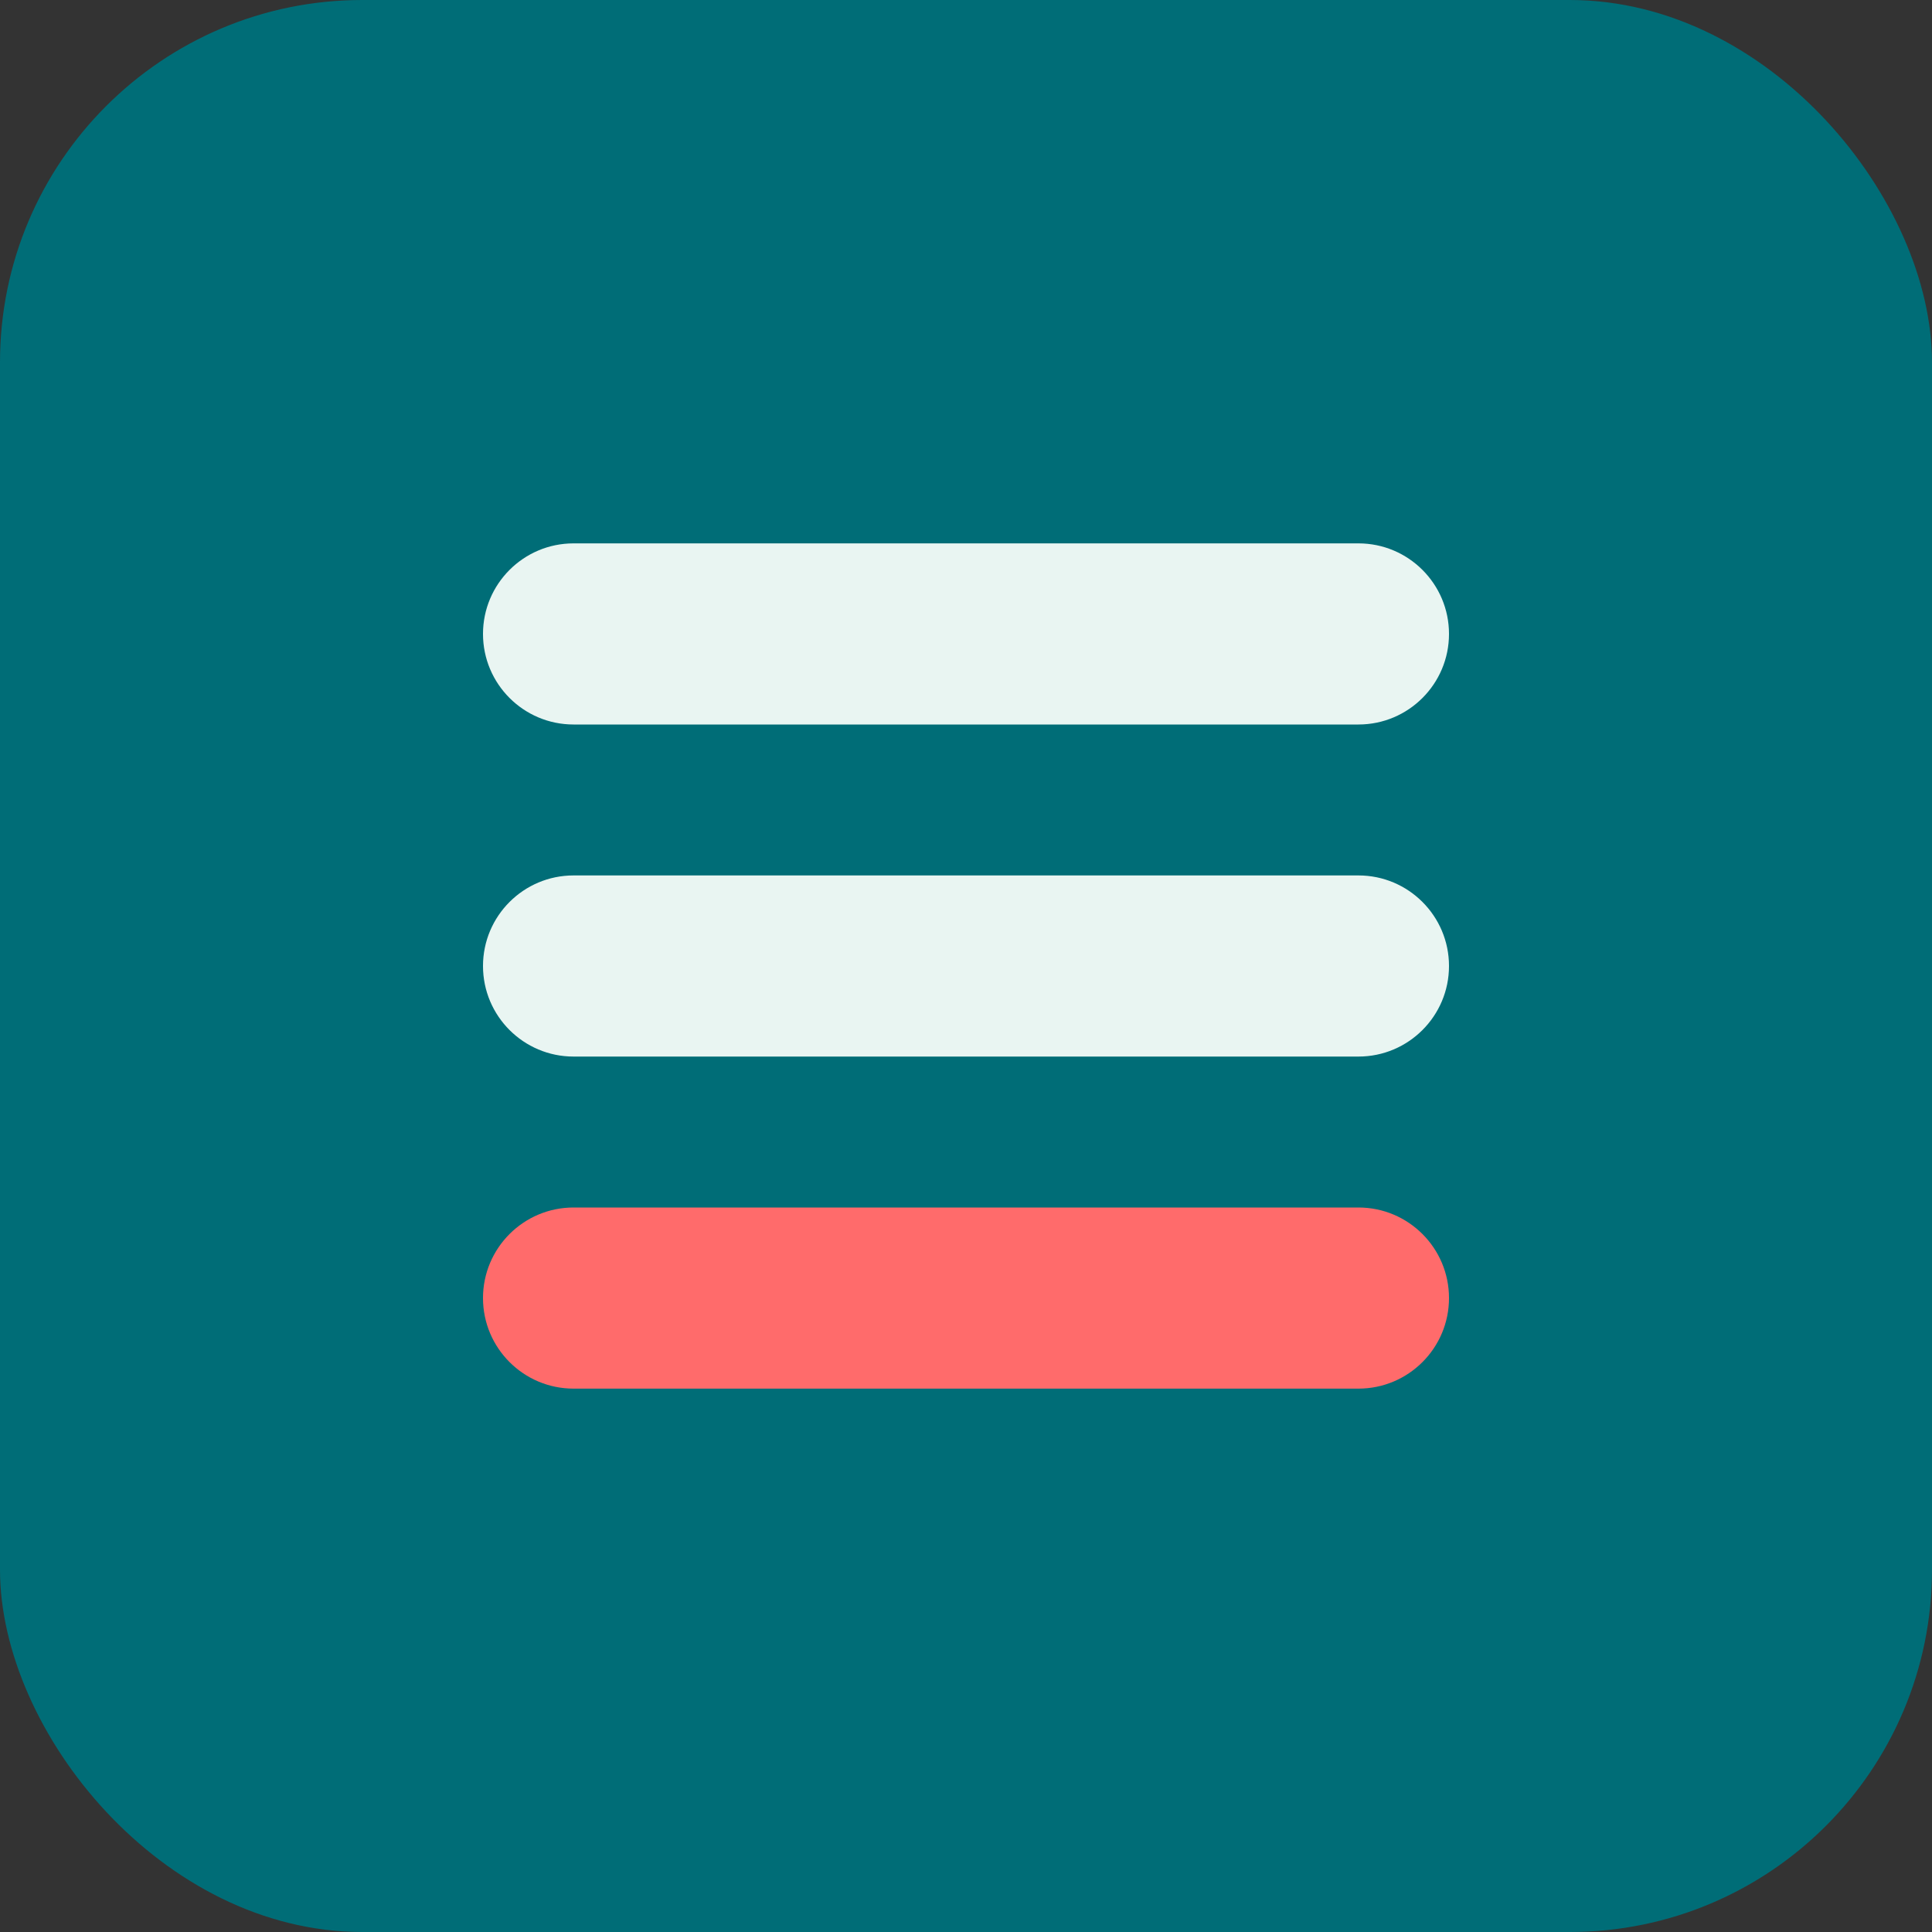
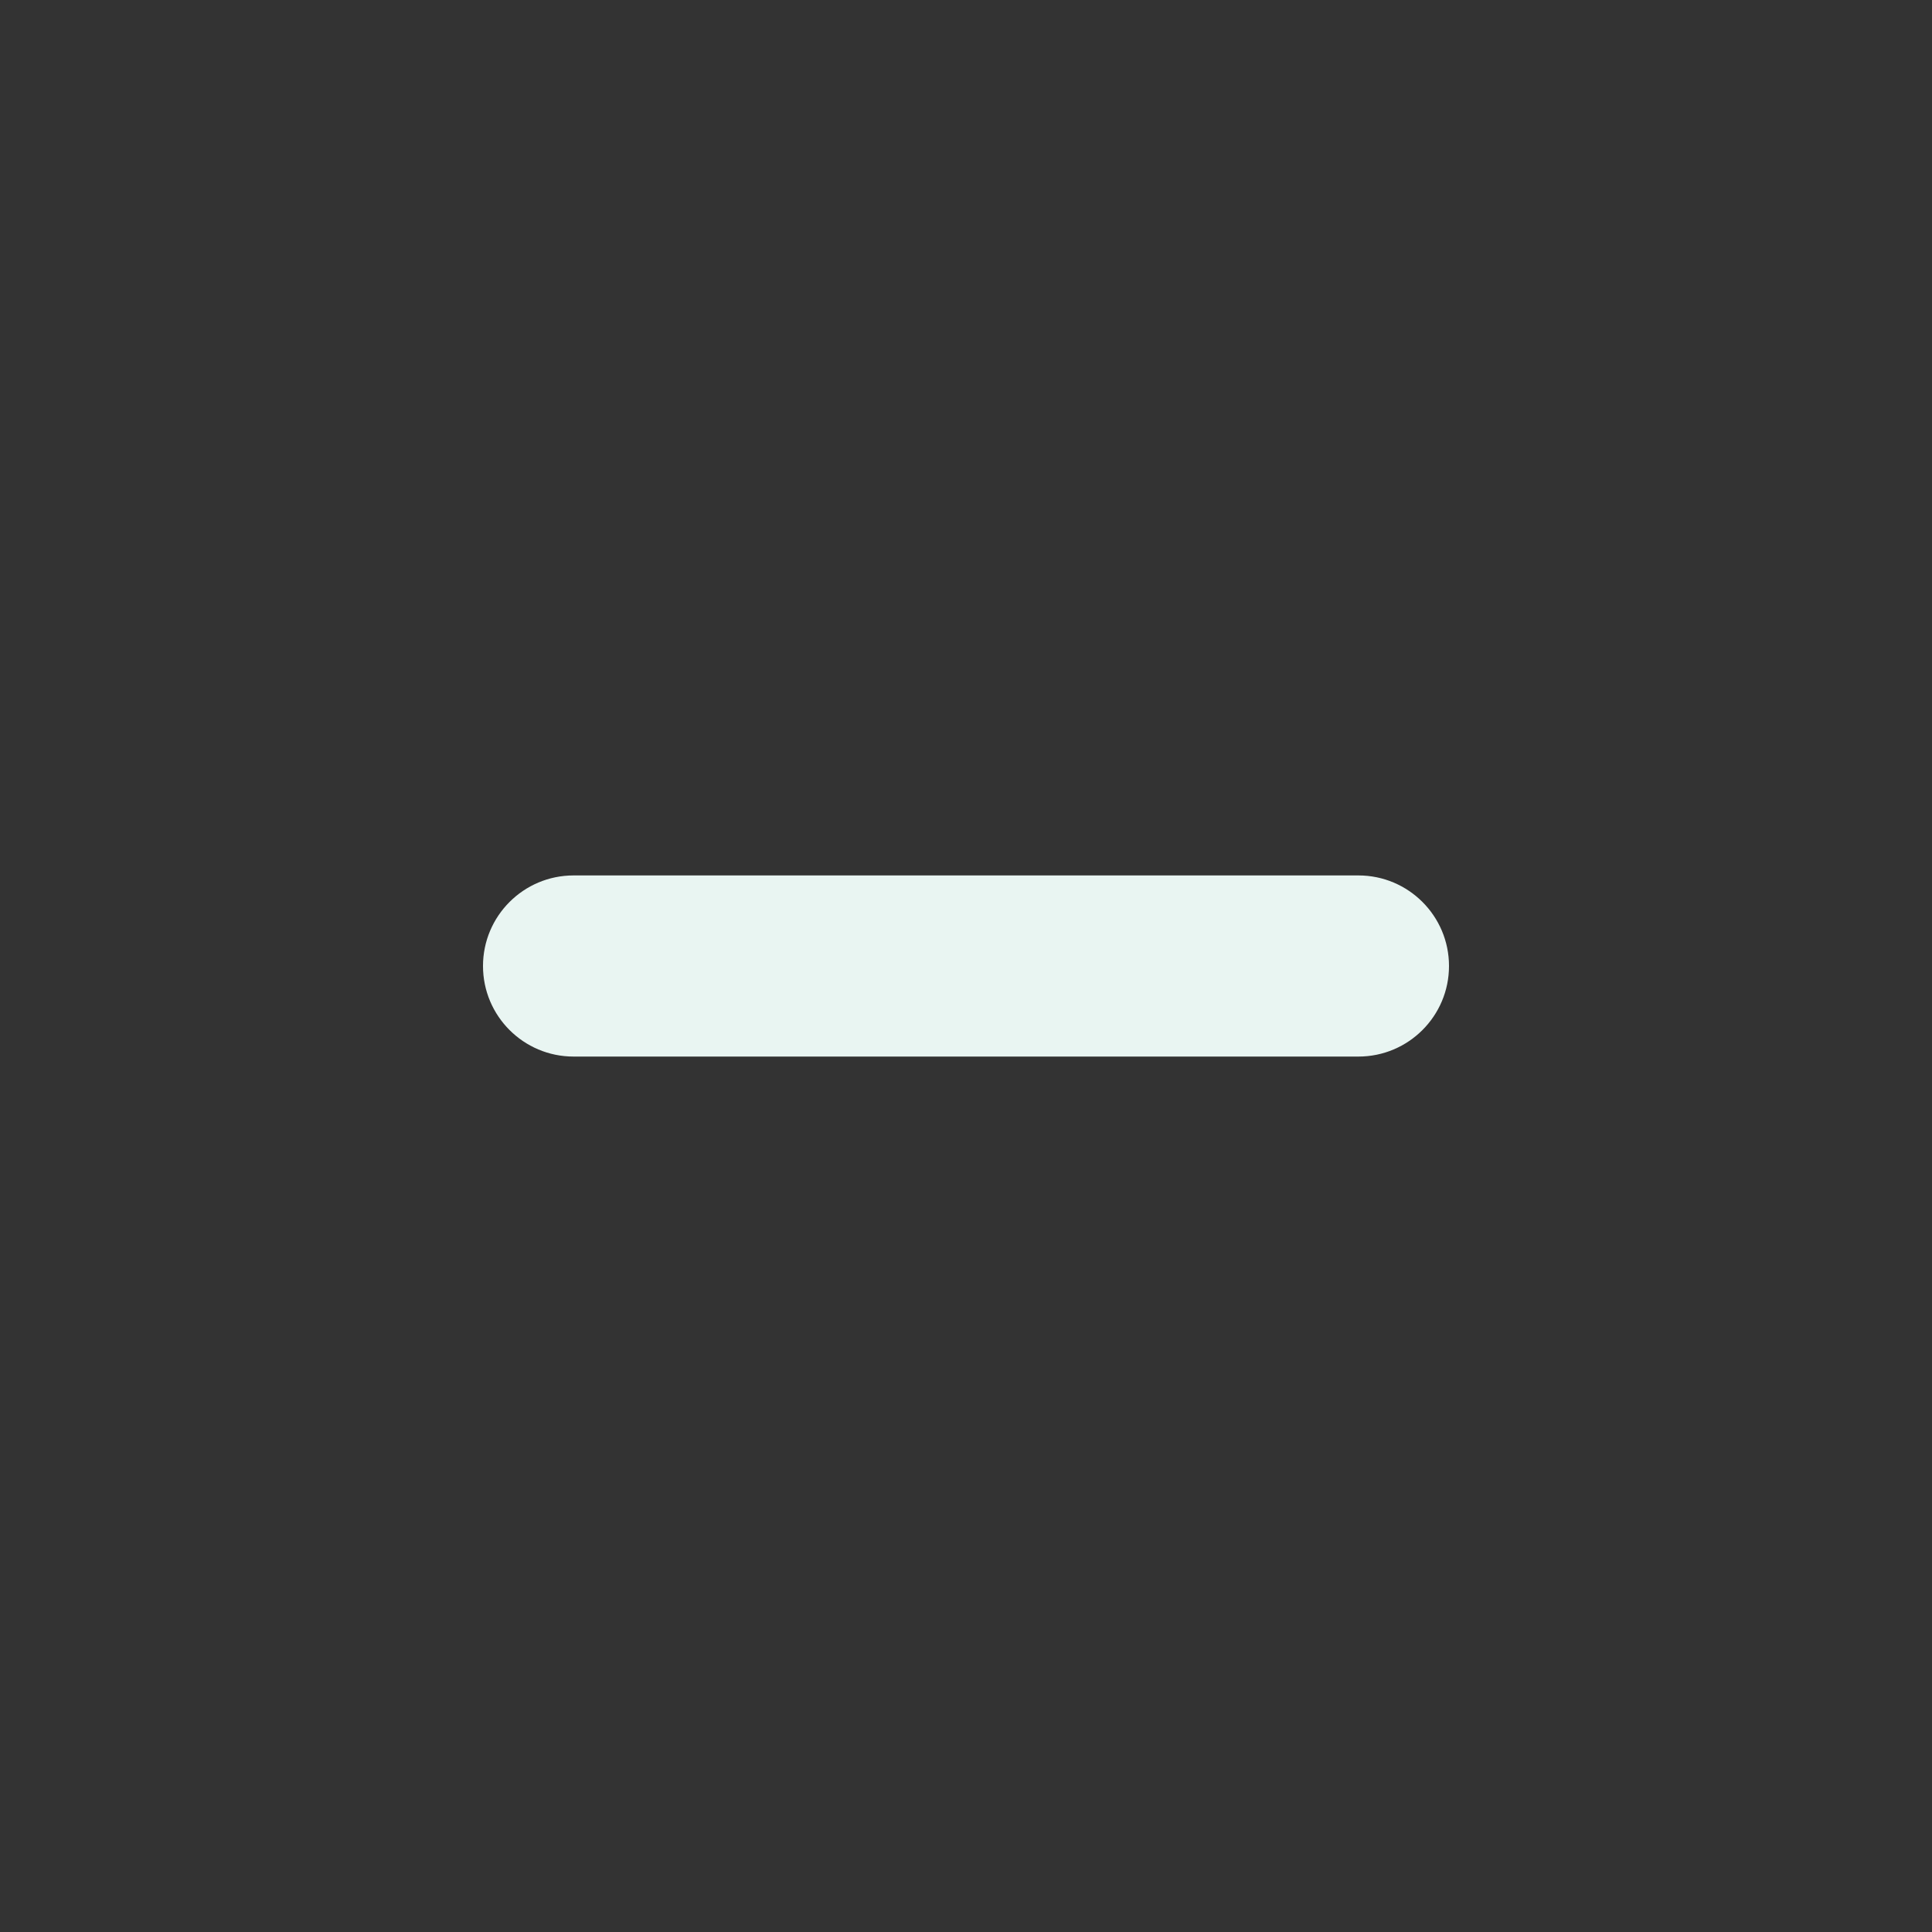
<svg xmlns="http://www.w3.org/2000/svg" width="32" height="32" viewBox="0 0 32 32" fill="none">
  <rect x="0" y="0" width="32" height="32" fill="#333333" stroke="none" />
-   <rect width="32" height="32" rx="6" fill="#006D77" />
-   <path d="M8 10.5C8 9.672 8.672 9 9.5 9H22.5C23.328 9 24 9.672 24 10.5C24 11.328 23.328 12 22.5 12H9.5C8.672 12 8 11.328 8 10.5Z" fill="#E9F5F2" />
  <path d="M8 16C8 15.172 8.672 14.5 9.5 14.5H22.5C23.328 14.5 24 15.172 24 16C24 16.828 23.328 17.5 22.5 17.5H9.5C8.672 17.5 8 16.828 8 16Z" fill="#E9F5F2" />
-   <path d="M8 21.5C8 20.672 8.672 20 9.5 20H22.5C23.328 20 24 20.672 24 21.5C24 22.328 23.328 23 22.5 23H9.5C8.672 23 8 22.328 8 21.5Z" fill="#FF6B6B" />
</svg>